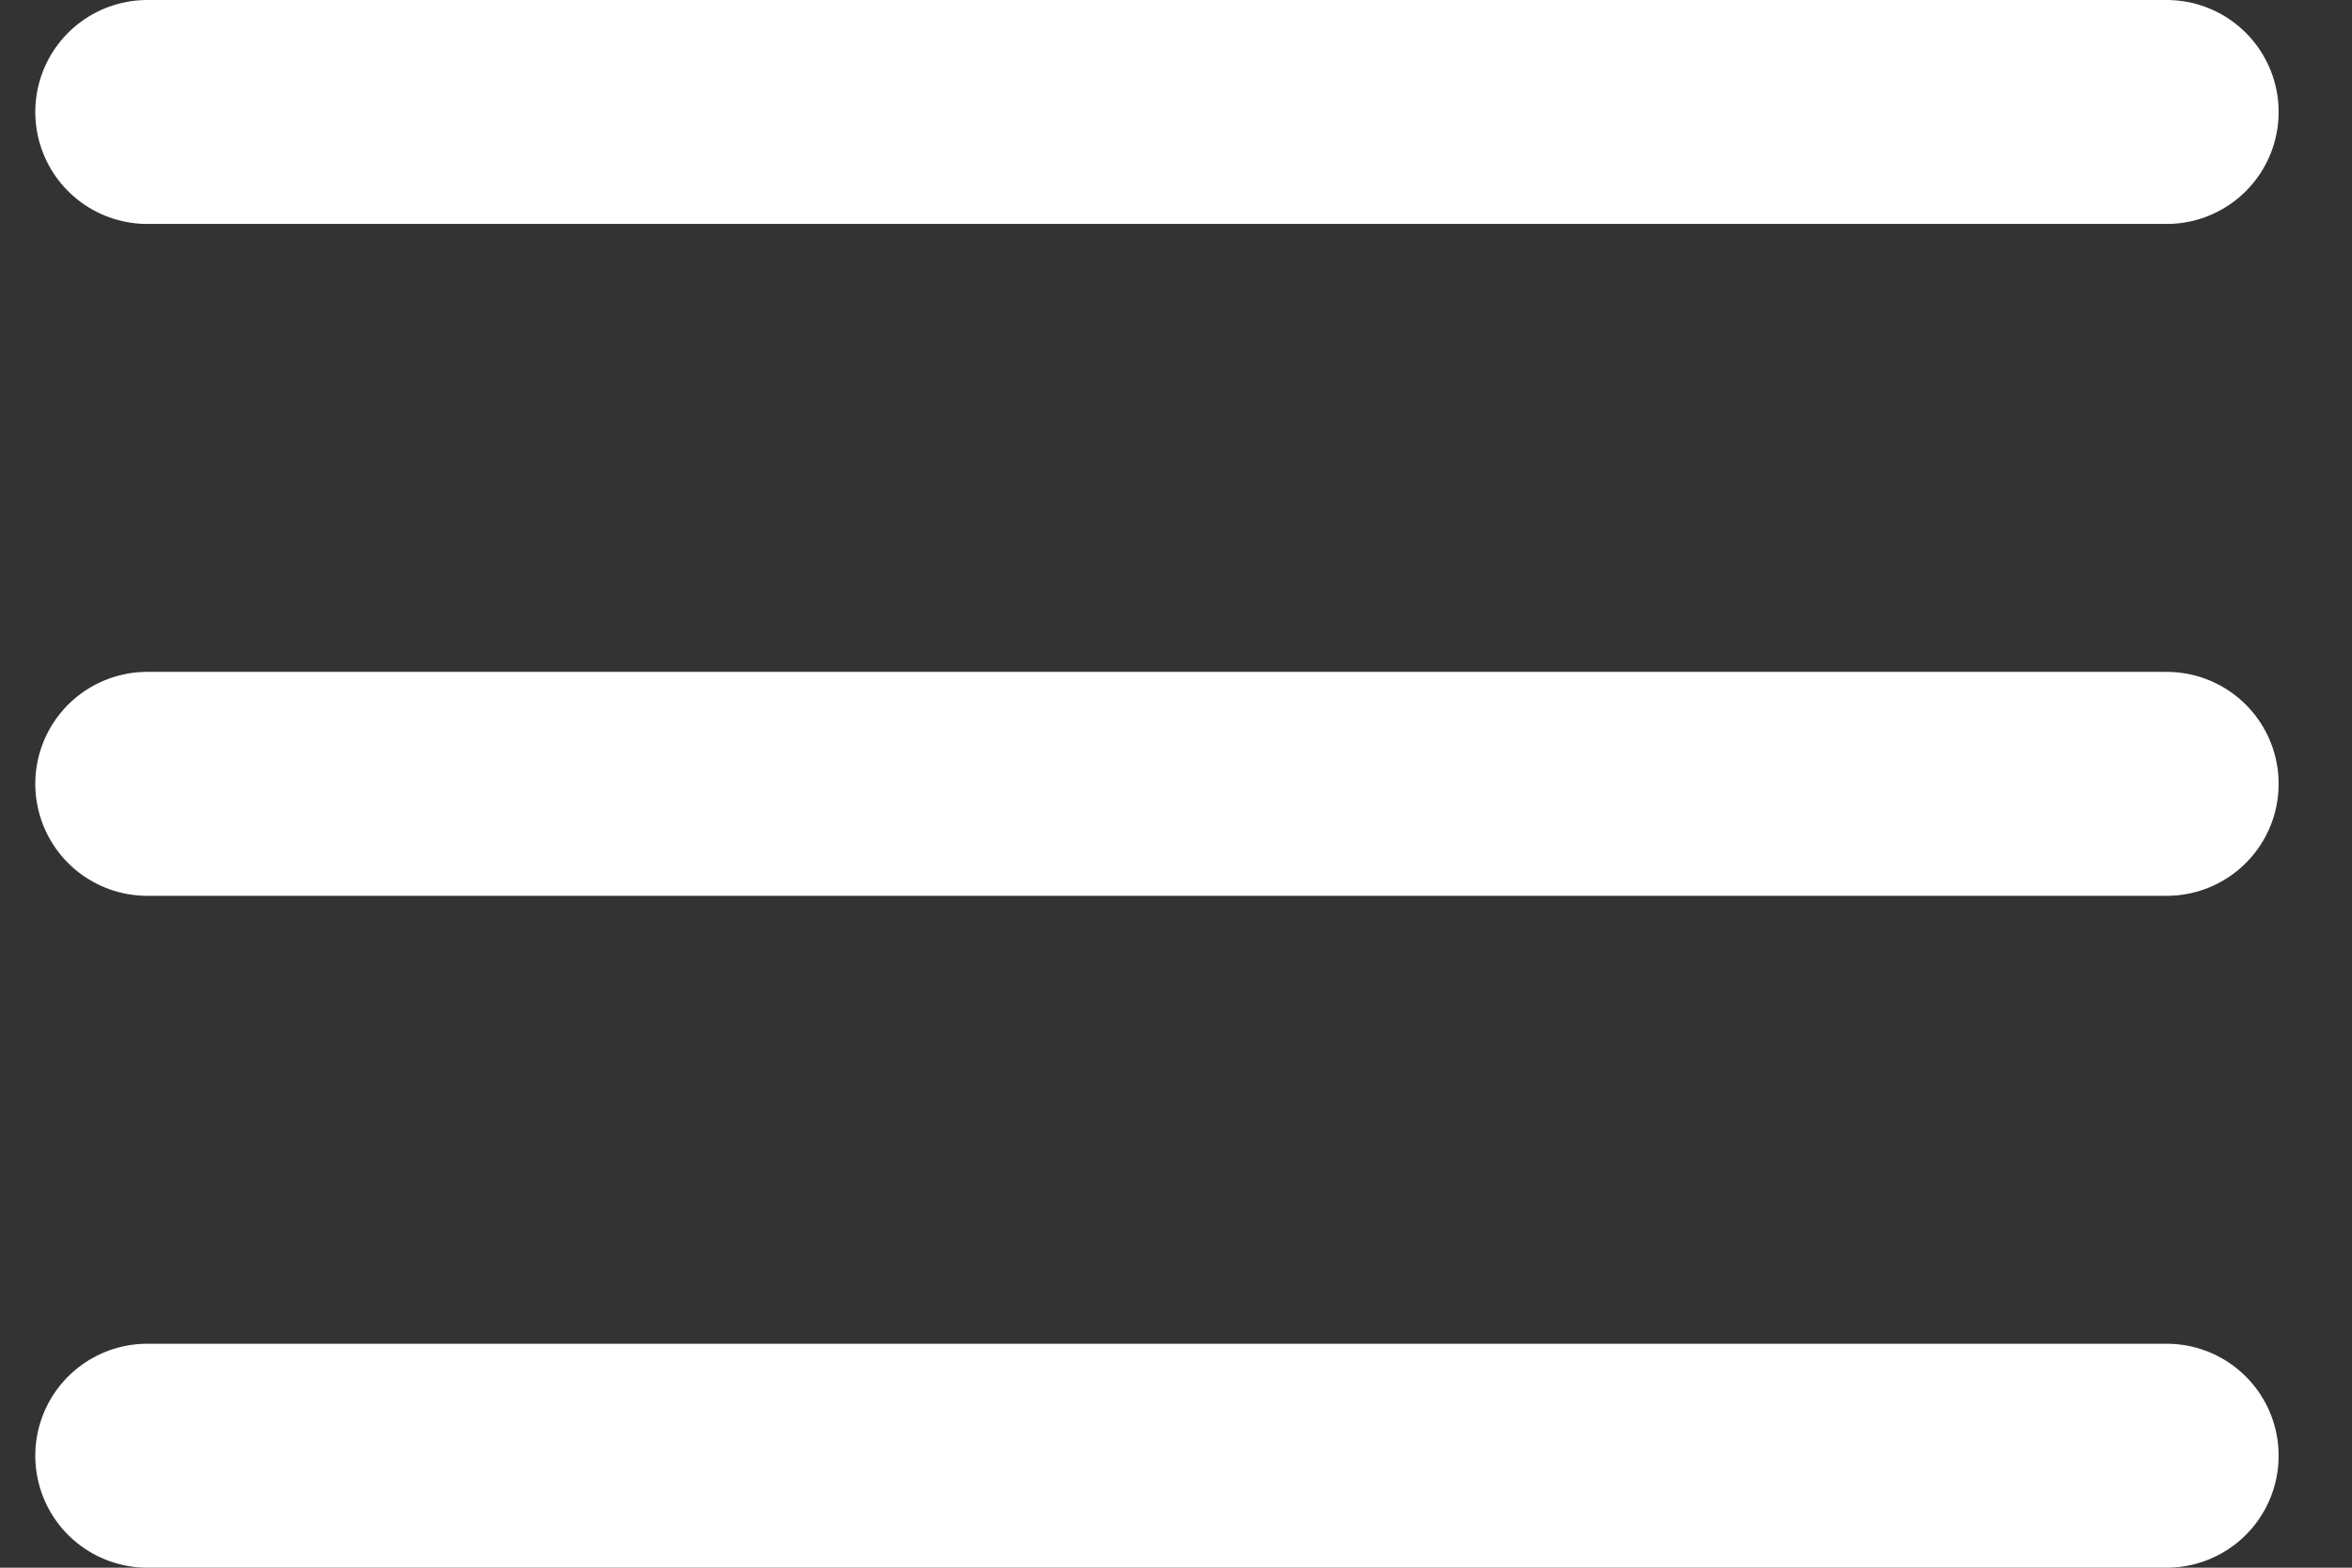
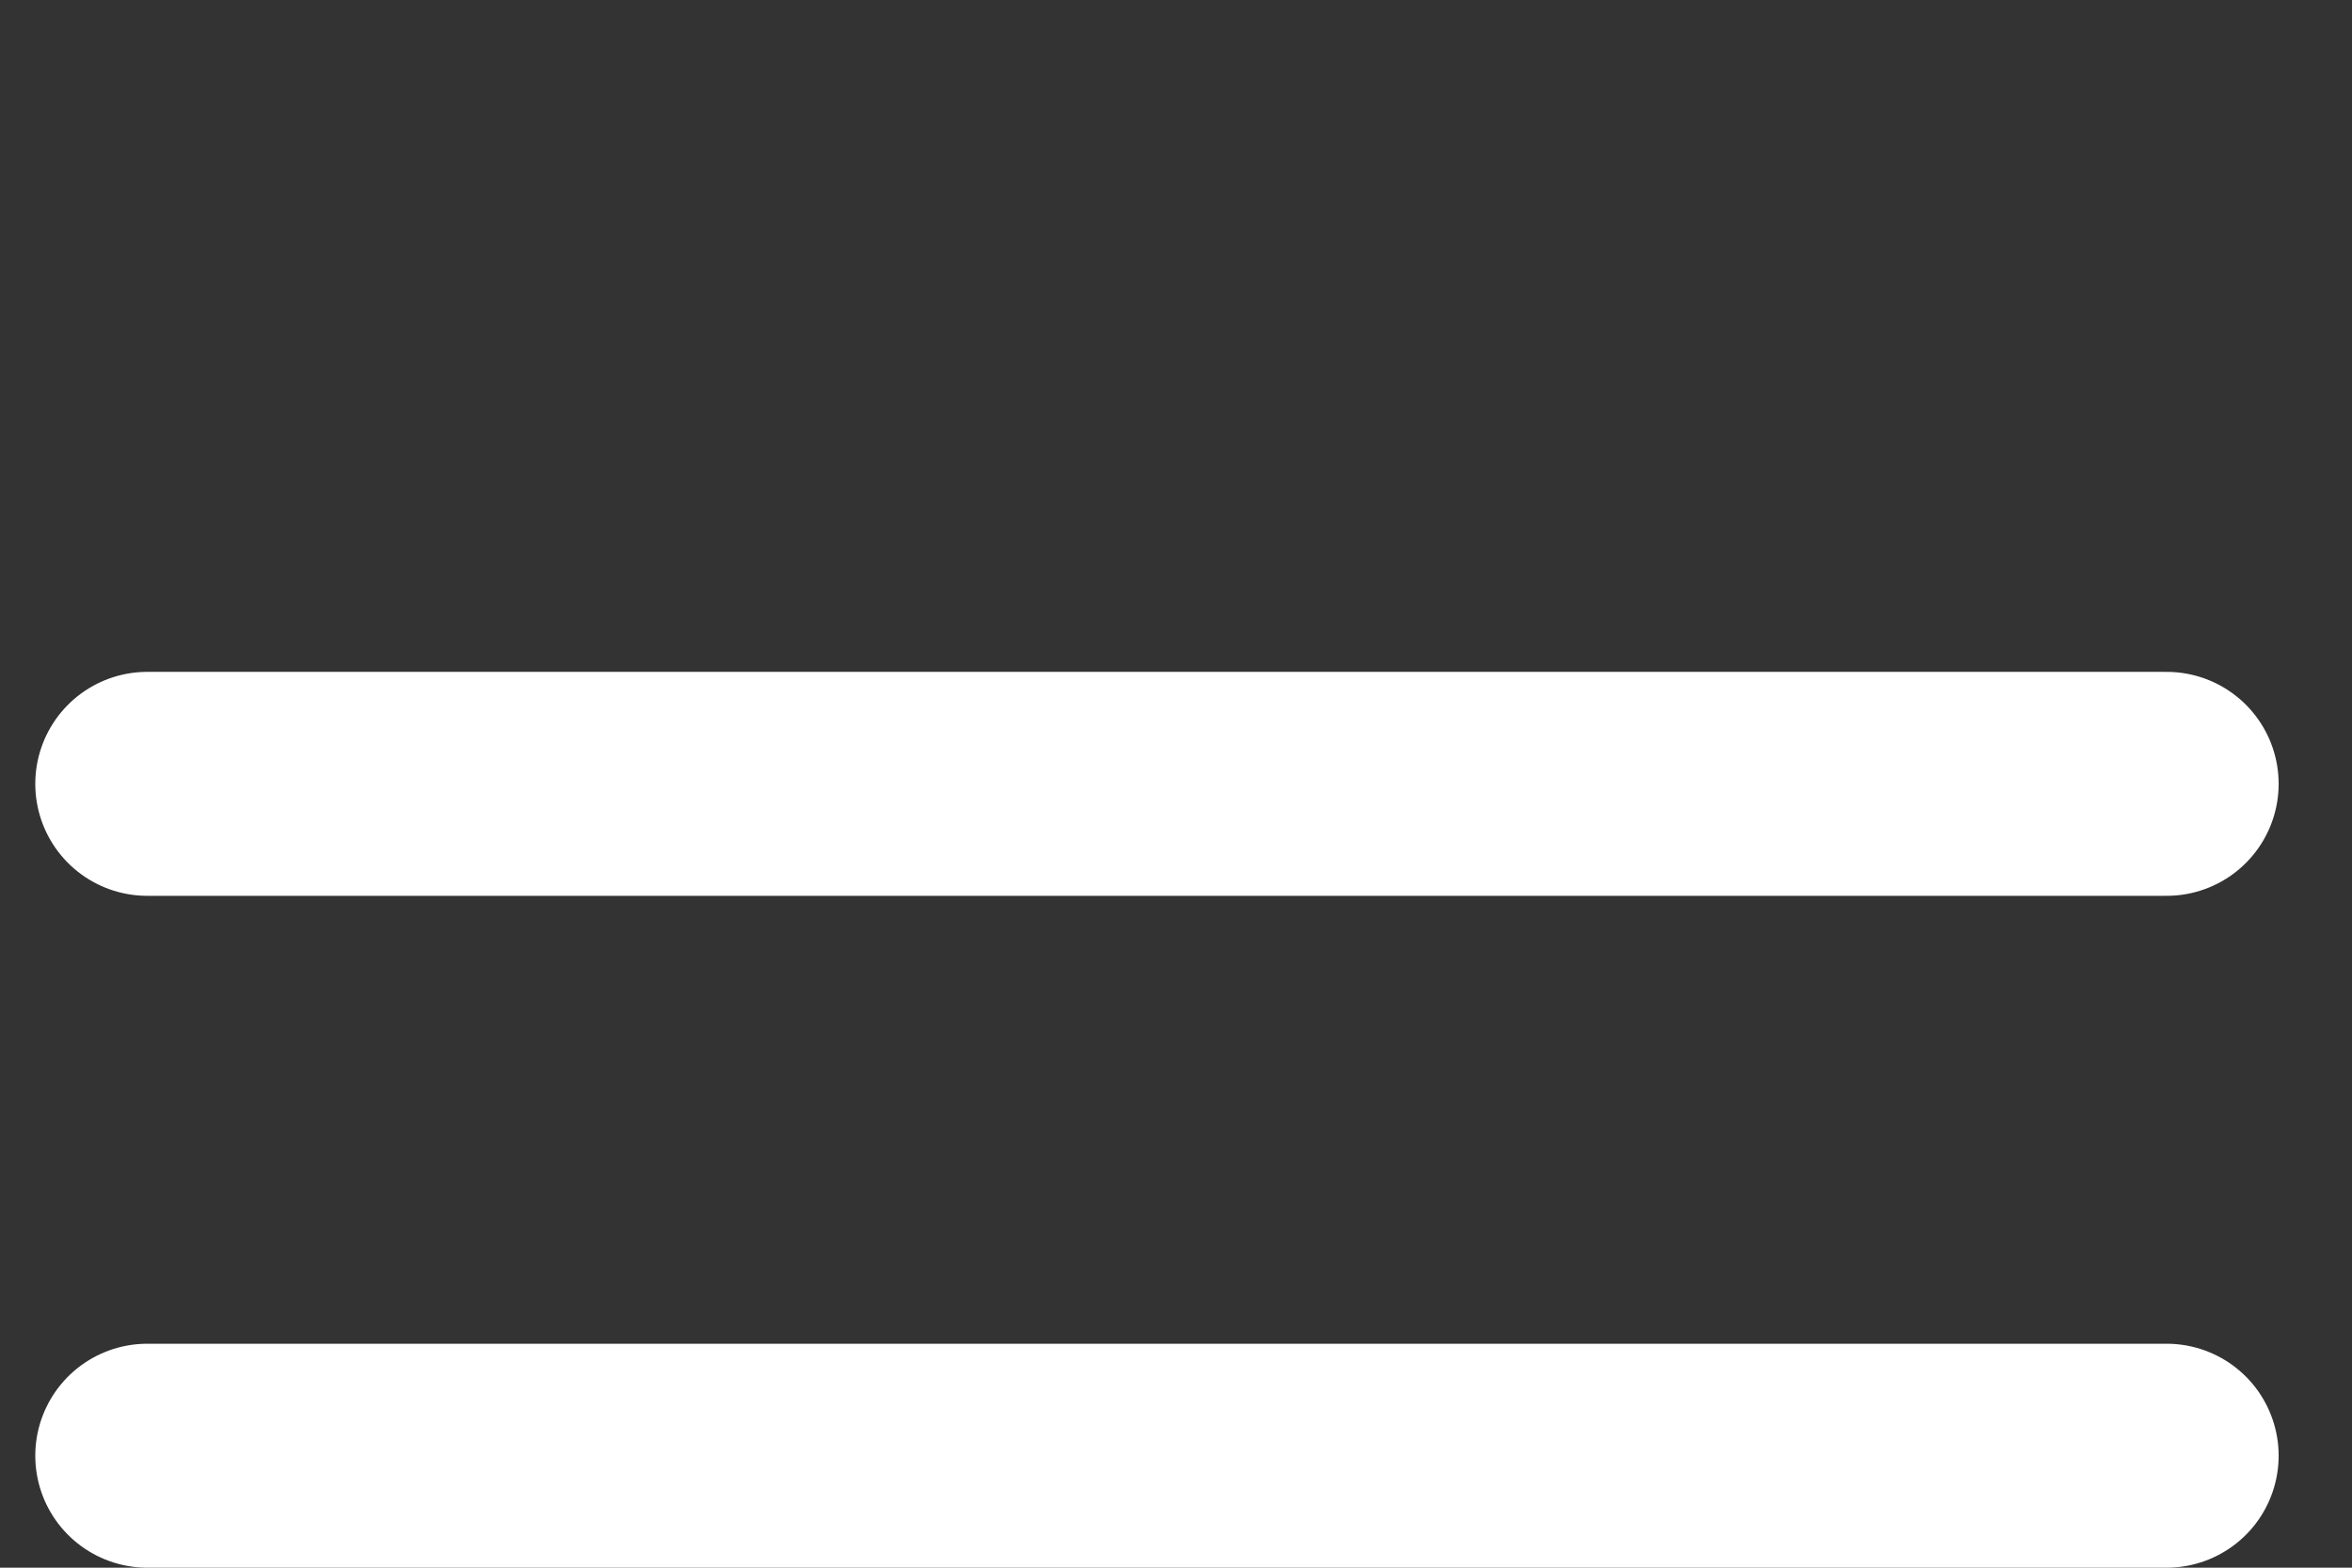
<svg xmlns="http://www.w3.org/2000/svg" width="21" height="14" viewBox="0 0 21 14" fill="none">
  <rect x="0" y="0" width="21" height="14" fill="#333333" stroke="none" />
-   <path d="M1.315 1H19.345" stroke="white" stroke-width="2" stroke-linecap="round" />
  <path d="M1.315 7H19.345" stroke="white" stroke-width="2" stroke-linecap="round" />
  <path d="M1.315 13H19.345" stroke="white" stroke-width="2" stroke-linecap="round" />
</svg>